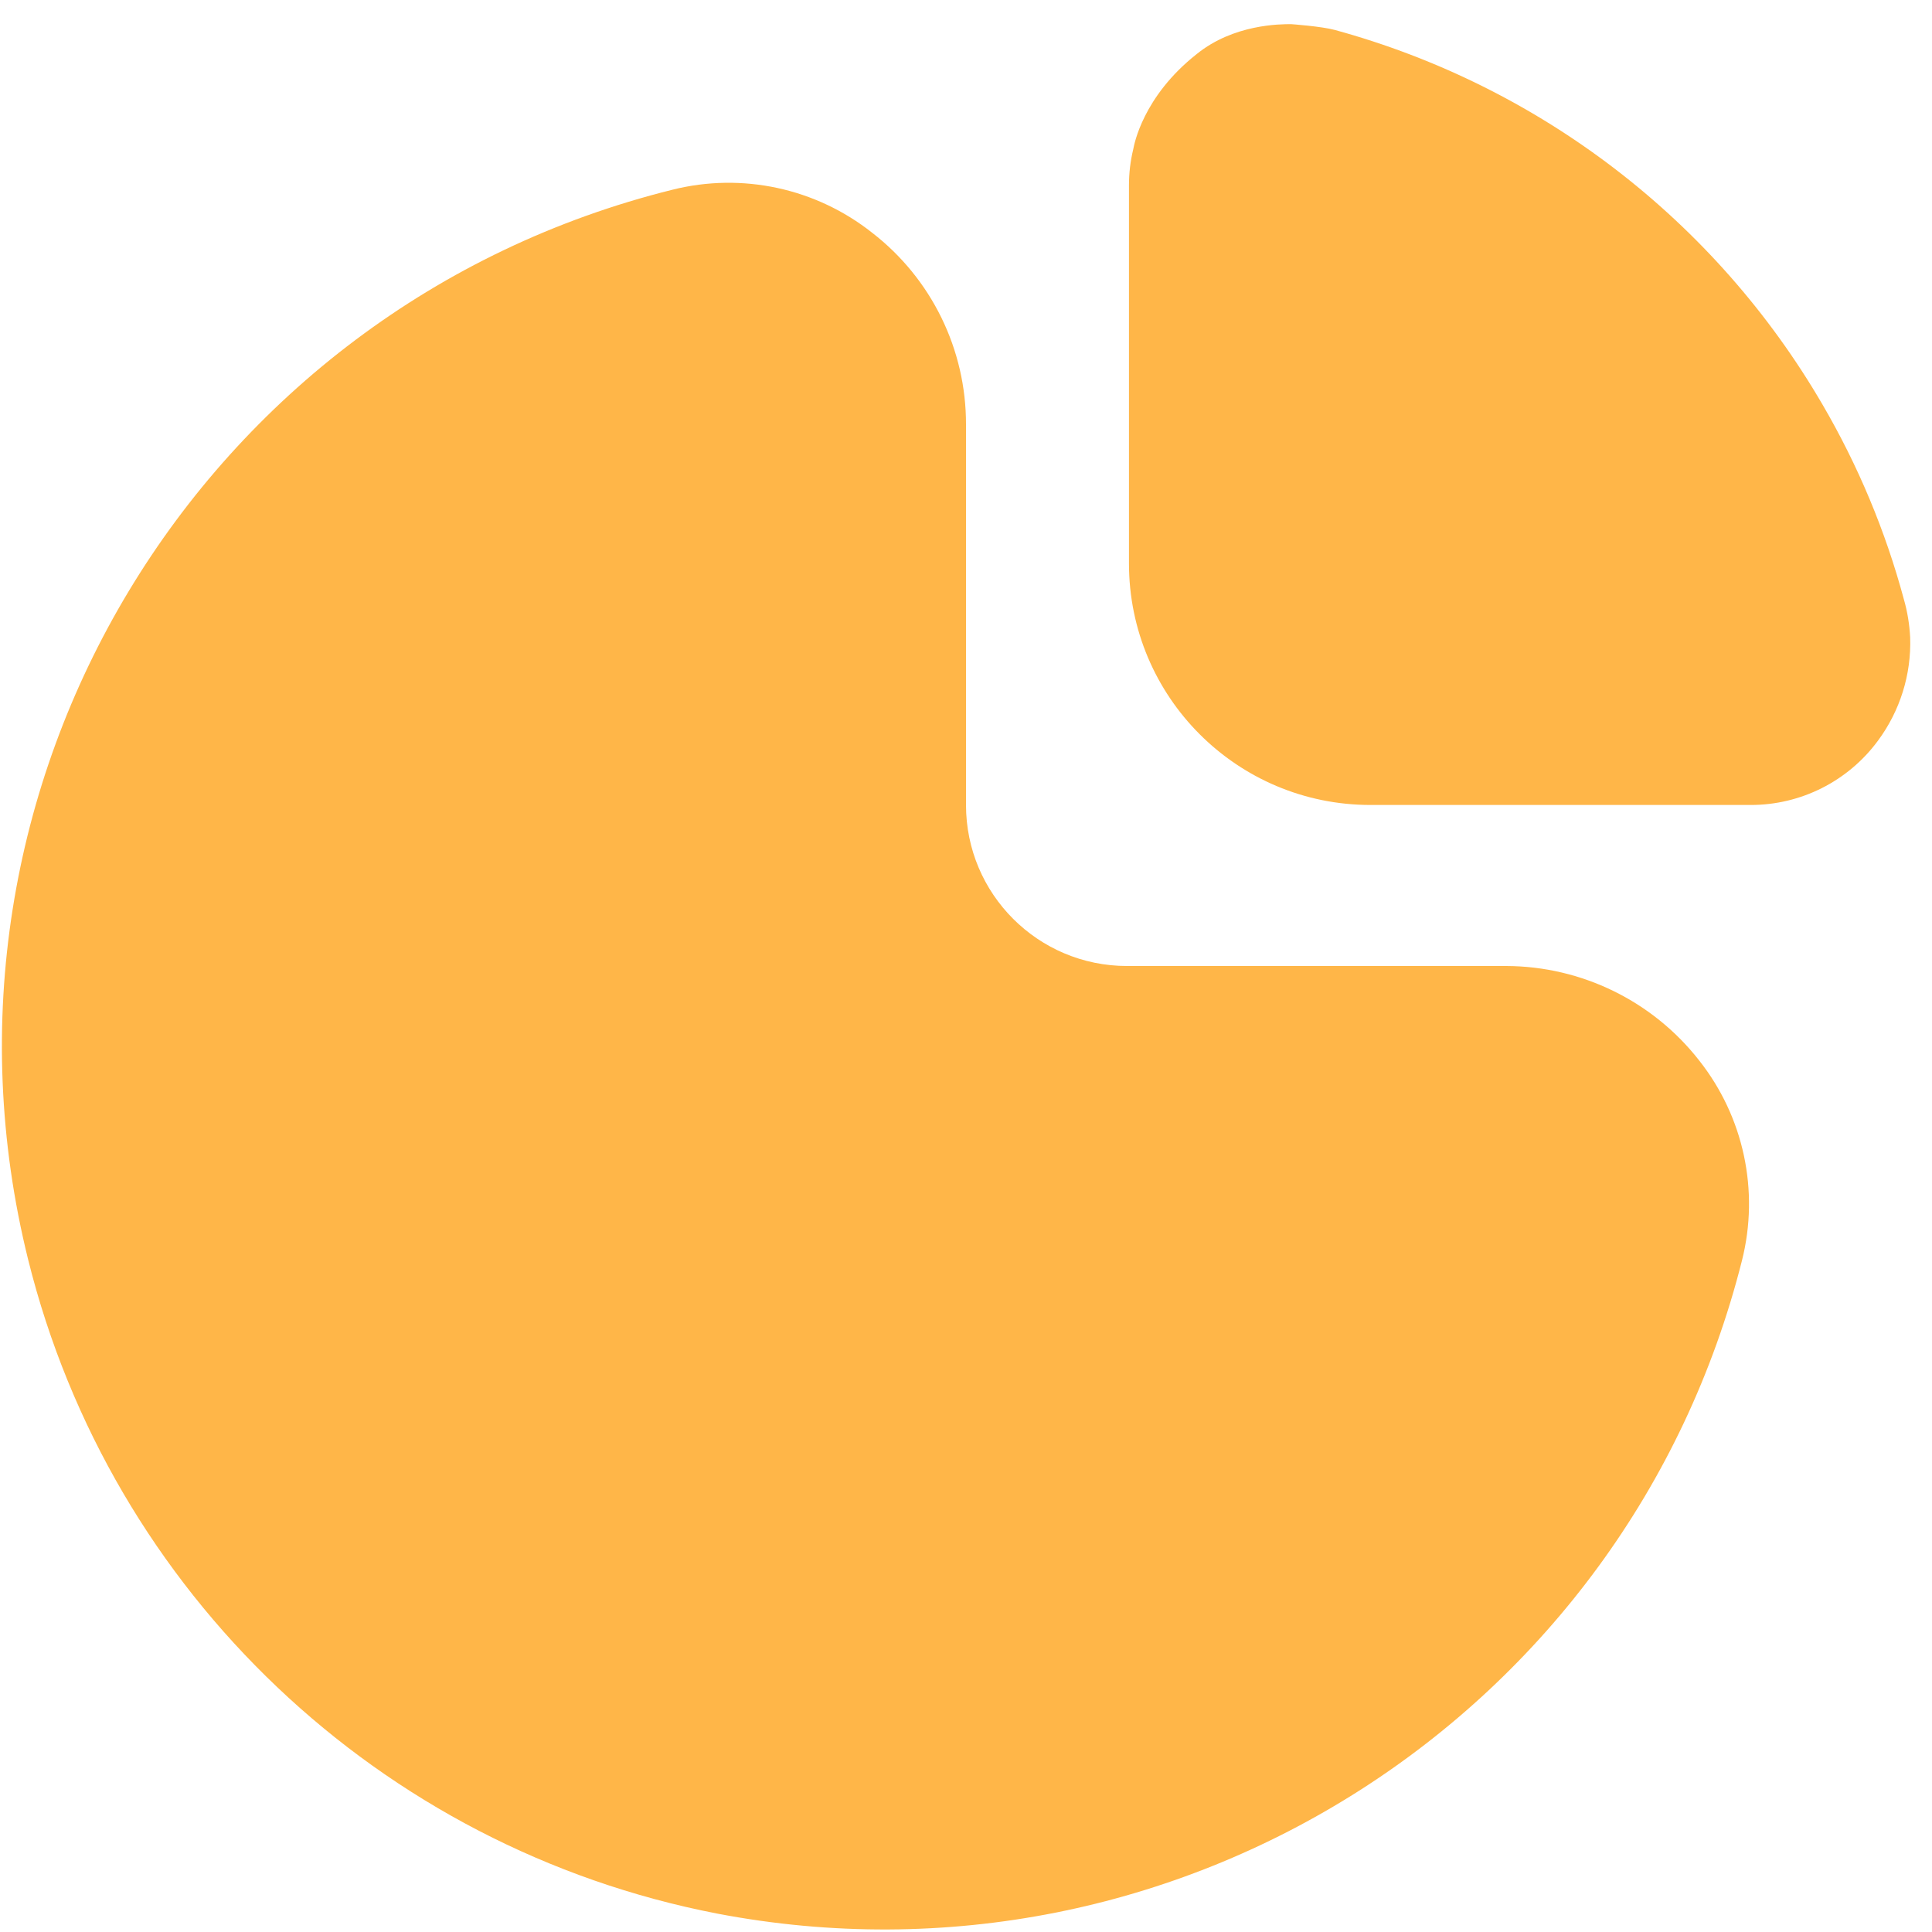
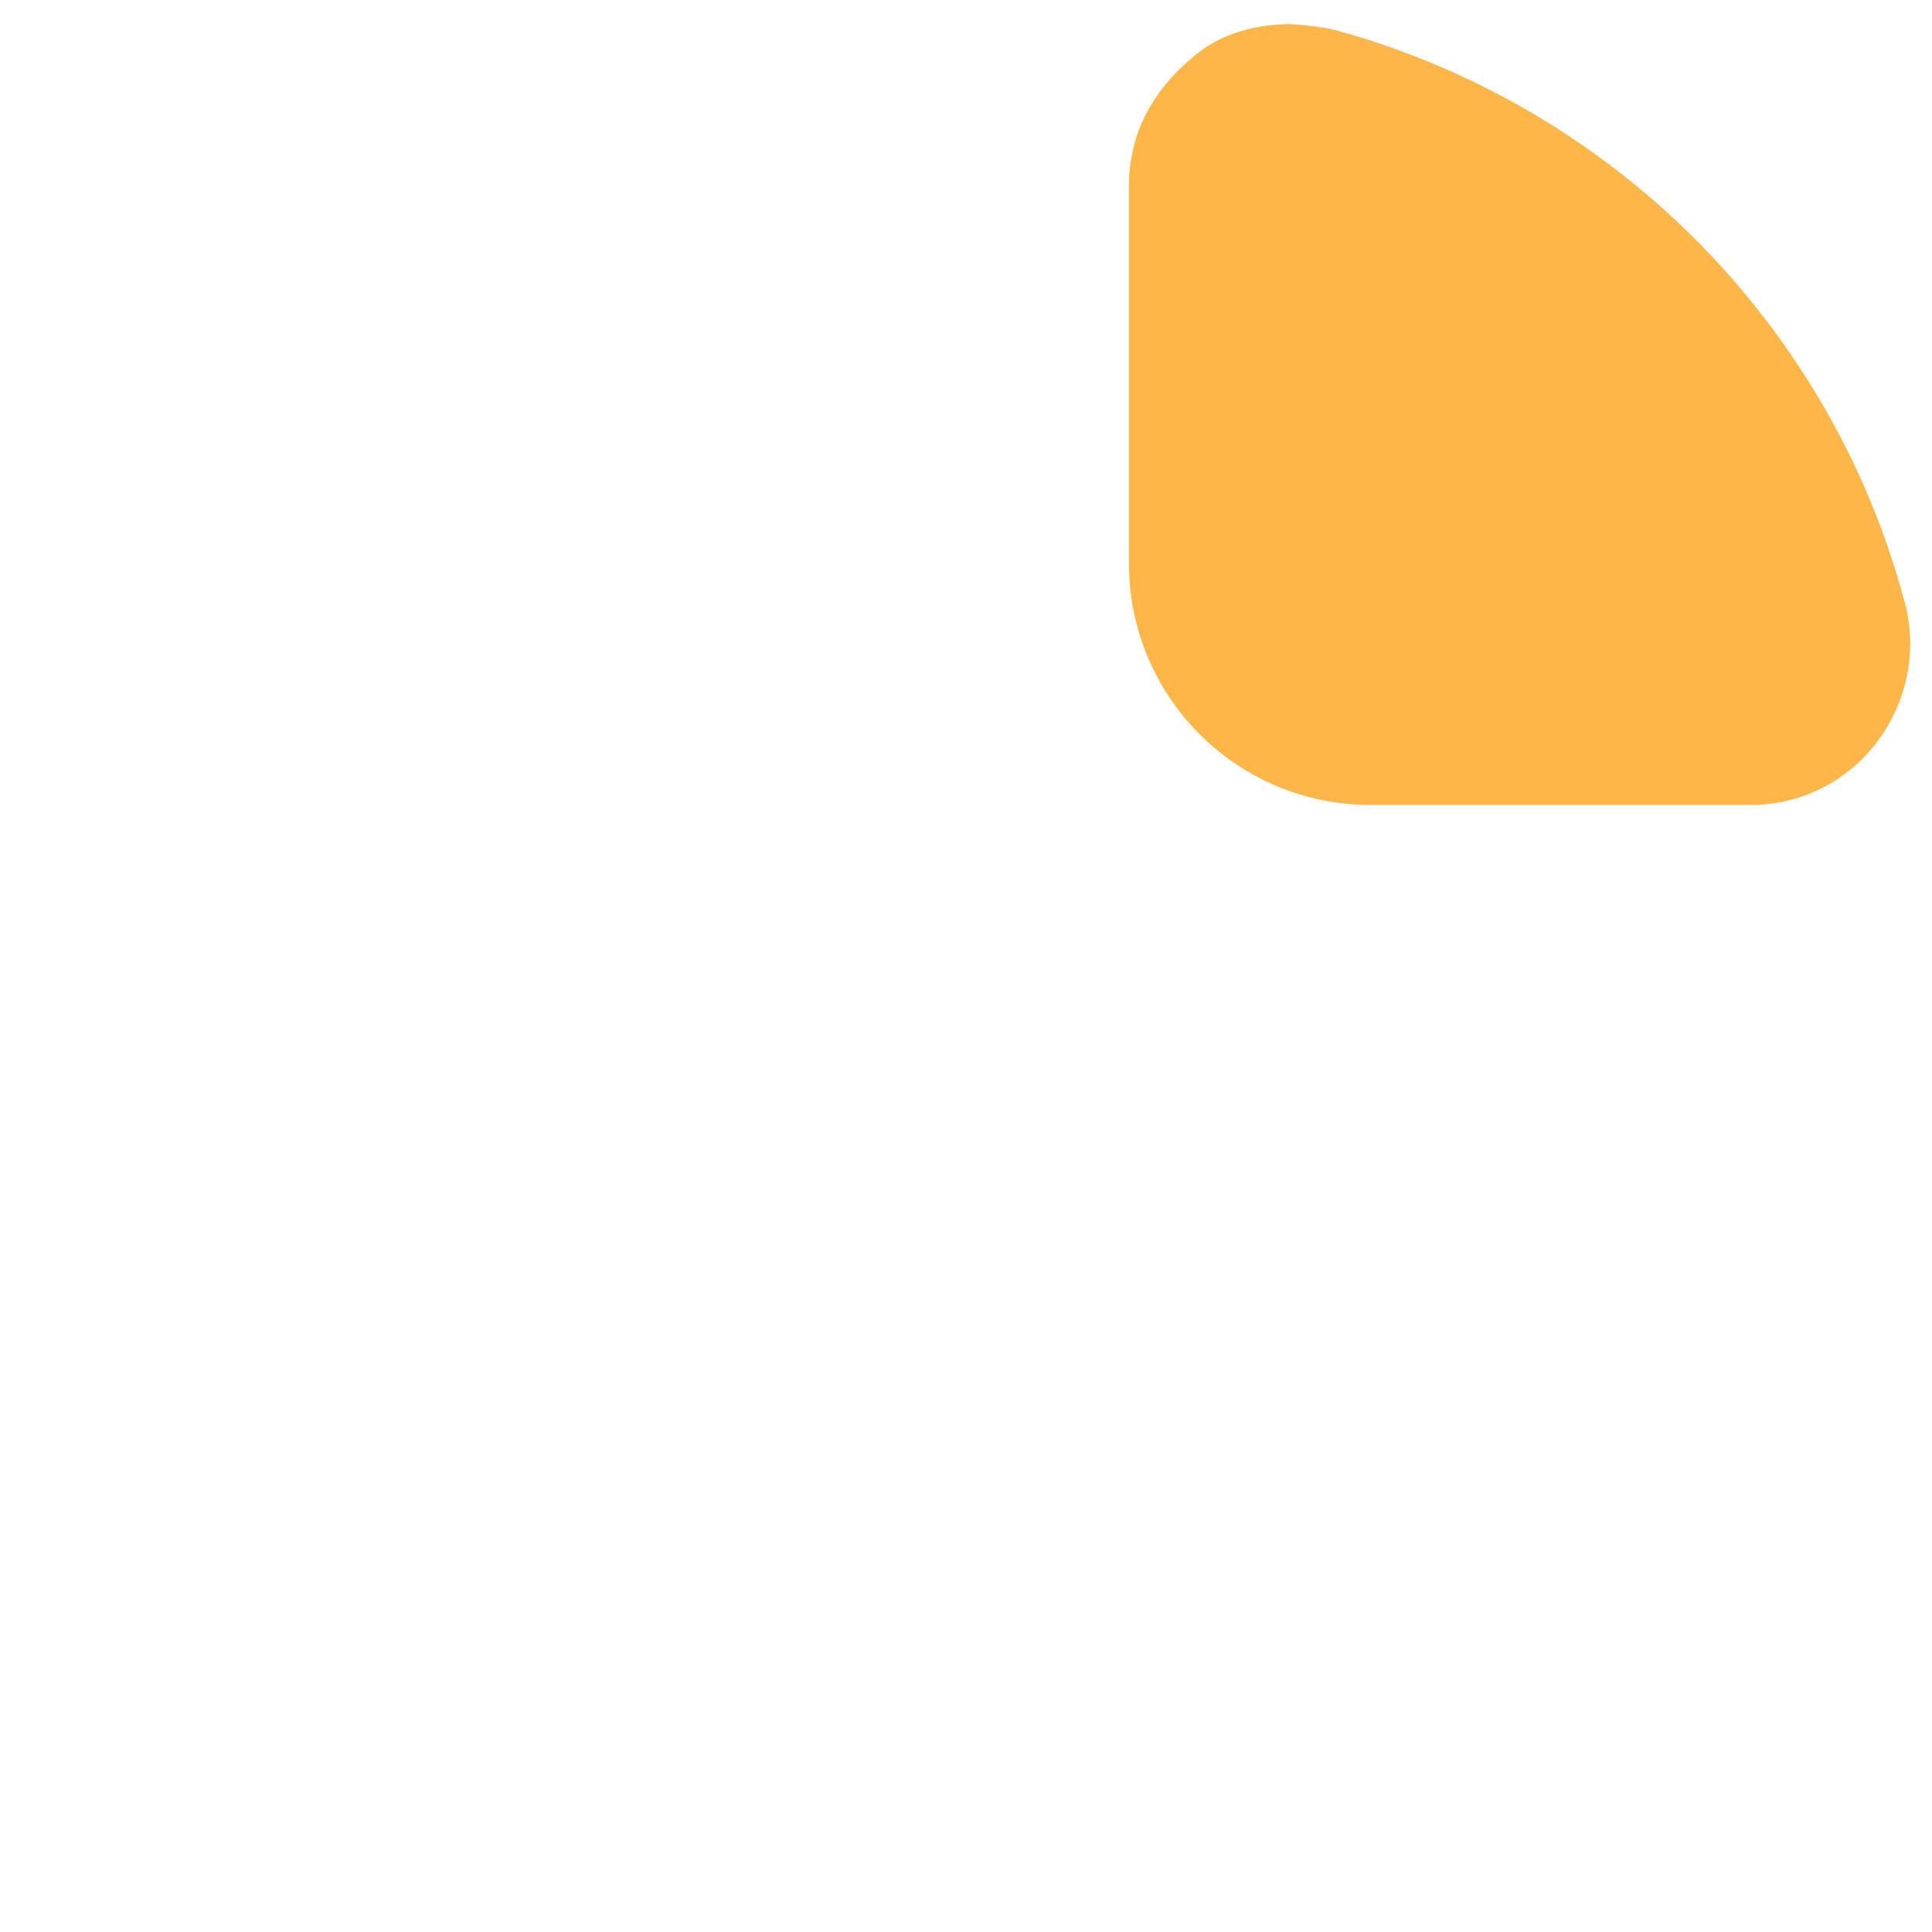
<svg xmlns="http://www.w3.org/2000/svg" width="20" height="20" viewBox="0 0 20 20" fill="none">
  <g clip-path="url(#clip0_69_945)">
-     <path d="M15.594 10H11.667C10.746 10 10 9.254 10 8.333V4.395C10.002 3.618 9.643 2.884 9.028 2.409C8.446 1.948 7.682 1.783 6.961 1.964C2.061 3.181 -0.925 8.138 0.291 13.038C1.148 16.49 3.93 19.132 7.422 19.809C12.191 20.722 16.846 17.757 18.033 13.048C18.215 12.326 18.051 11.561 17.589 10.977C17.109 10.363 16.373 10.003 15.594 10Z" fill="#FFB648" />
    <path d="M19.709 6.205C19.519 5.498 19.235 4.819 18.866 4.187C17.757 2.283 15.944 0.891 13.818 0.31C13.678 0.272 13.365 0.25 13.365 0.25C13.253 0.25 12.771 0.25 12.389 0.559C11.828 1.001 11.74 1.502 11.732 1.542C11.702 1.665 11.687 1.79 11.687 1.917V5.833C11.687 7.214 12.806 8.333 14.187 8.333H18.119C18.641 8.335 19.132 8.087 19.441 7.667C19.669 7.359 19.787 6.982 19.774 6.599C19.767 6.466 19.746 6.333 19.709 6.205Z" fill="#FFB648" />
  </g>
  <defs>
    <clipPath id="clip0_69_945">
      <rect width="20" height="20" fill="white" />
    </clipPath>
  </defs>
</svg>